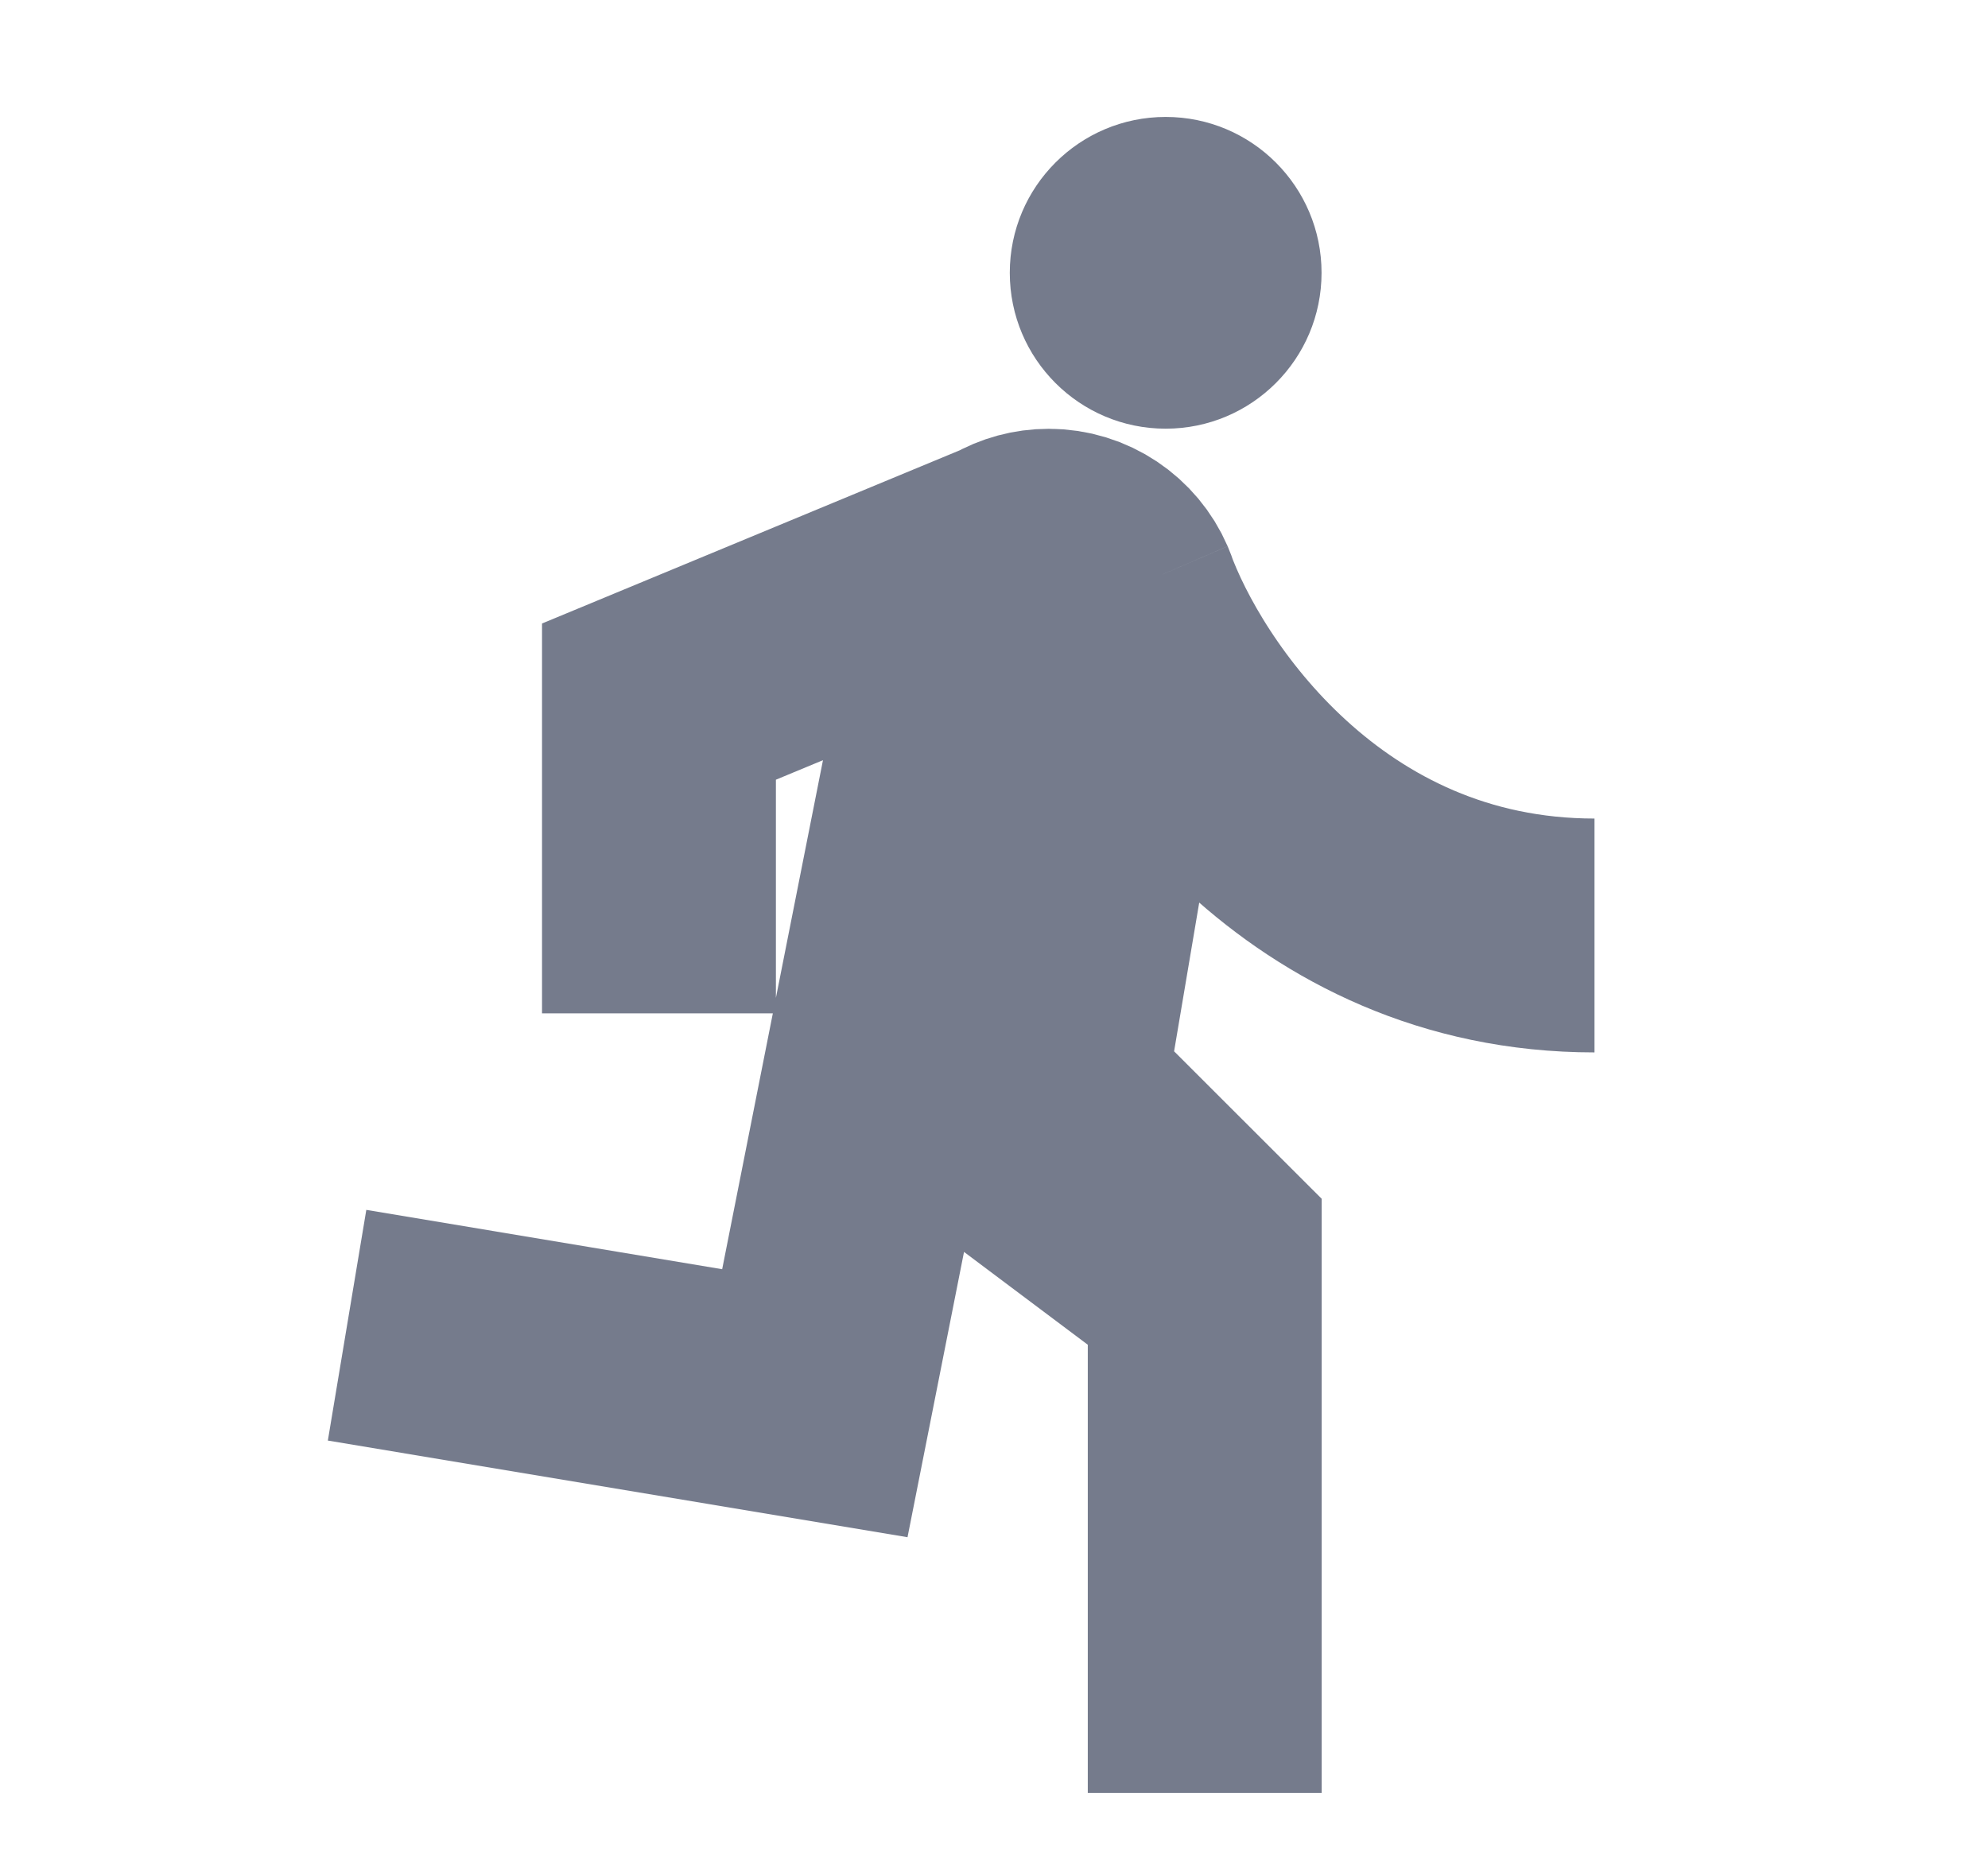
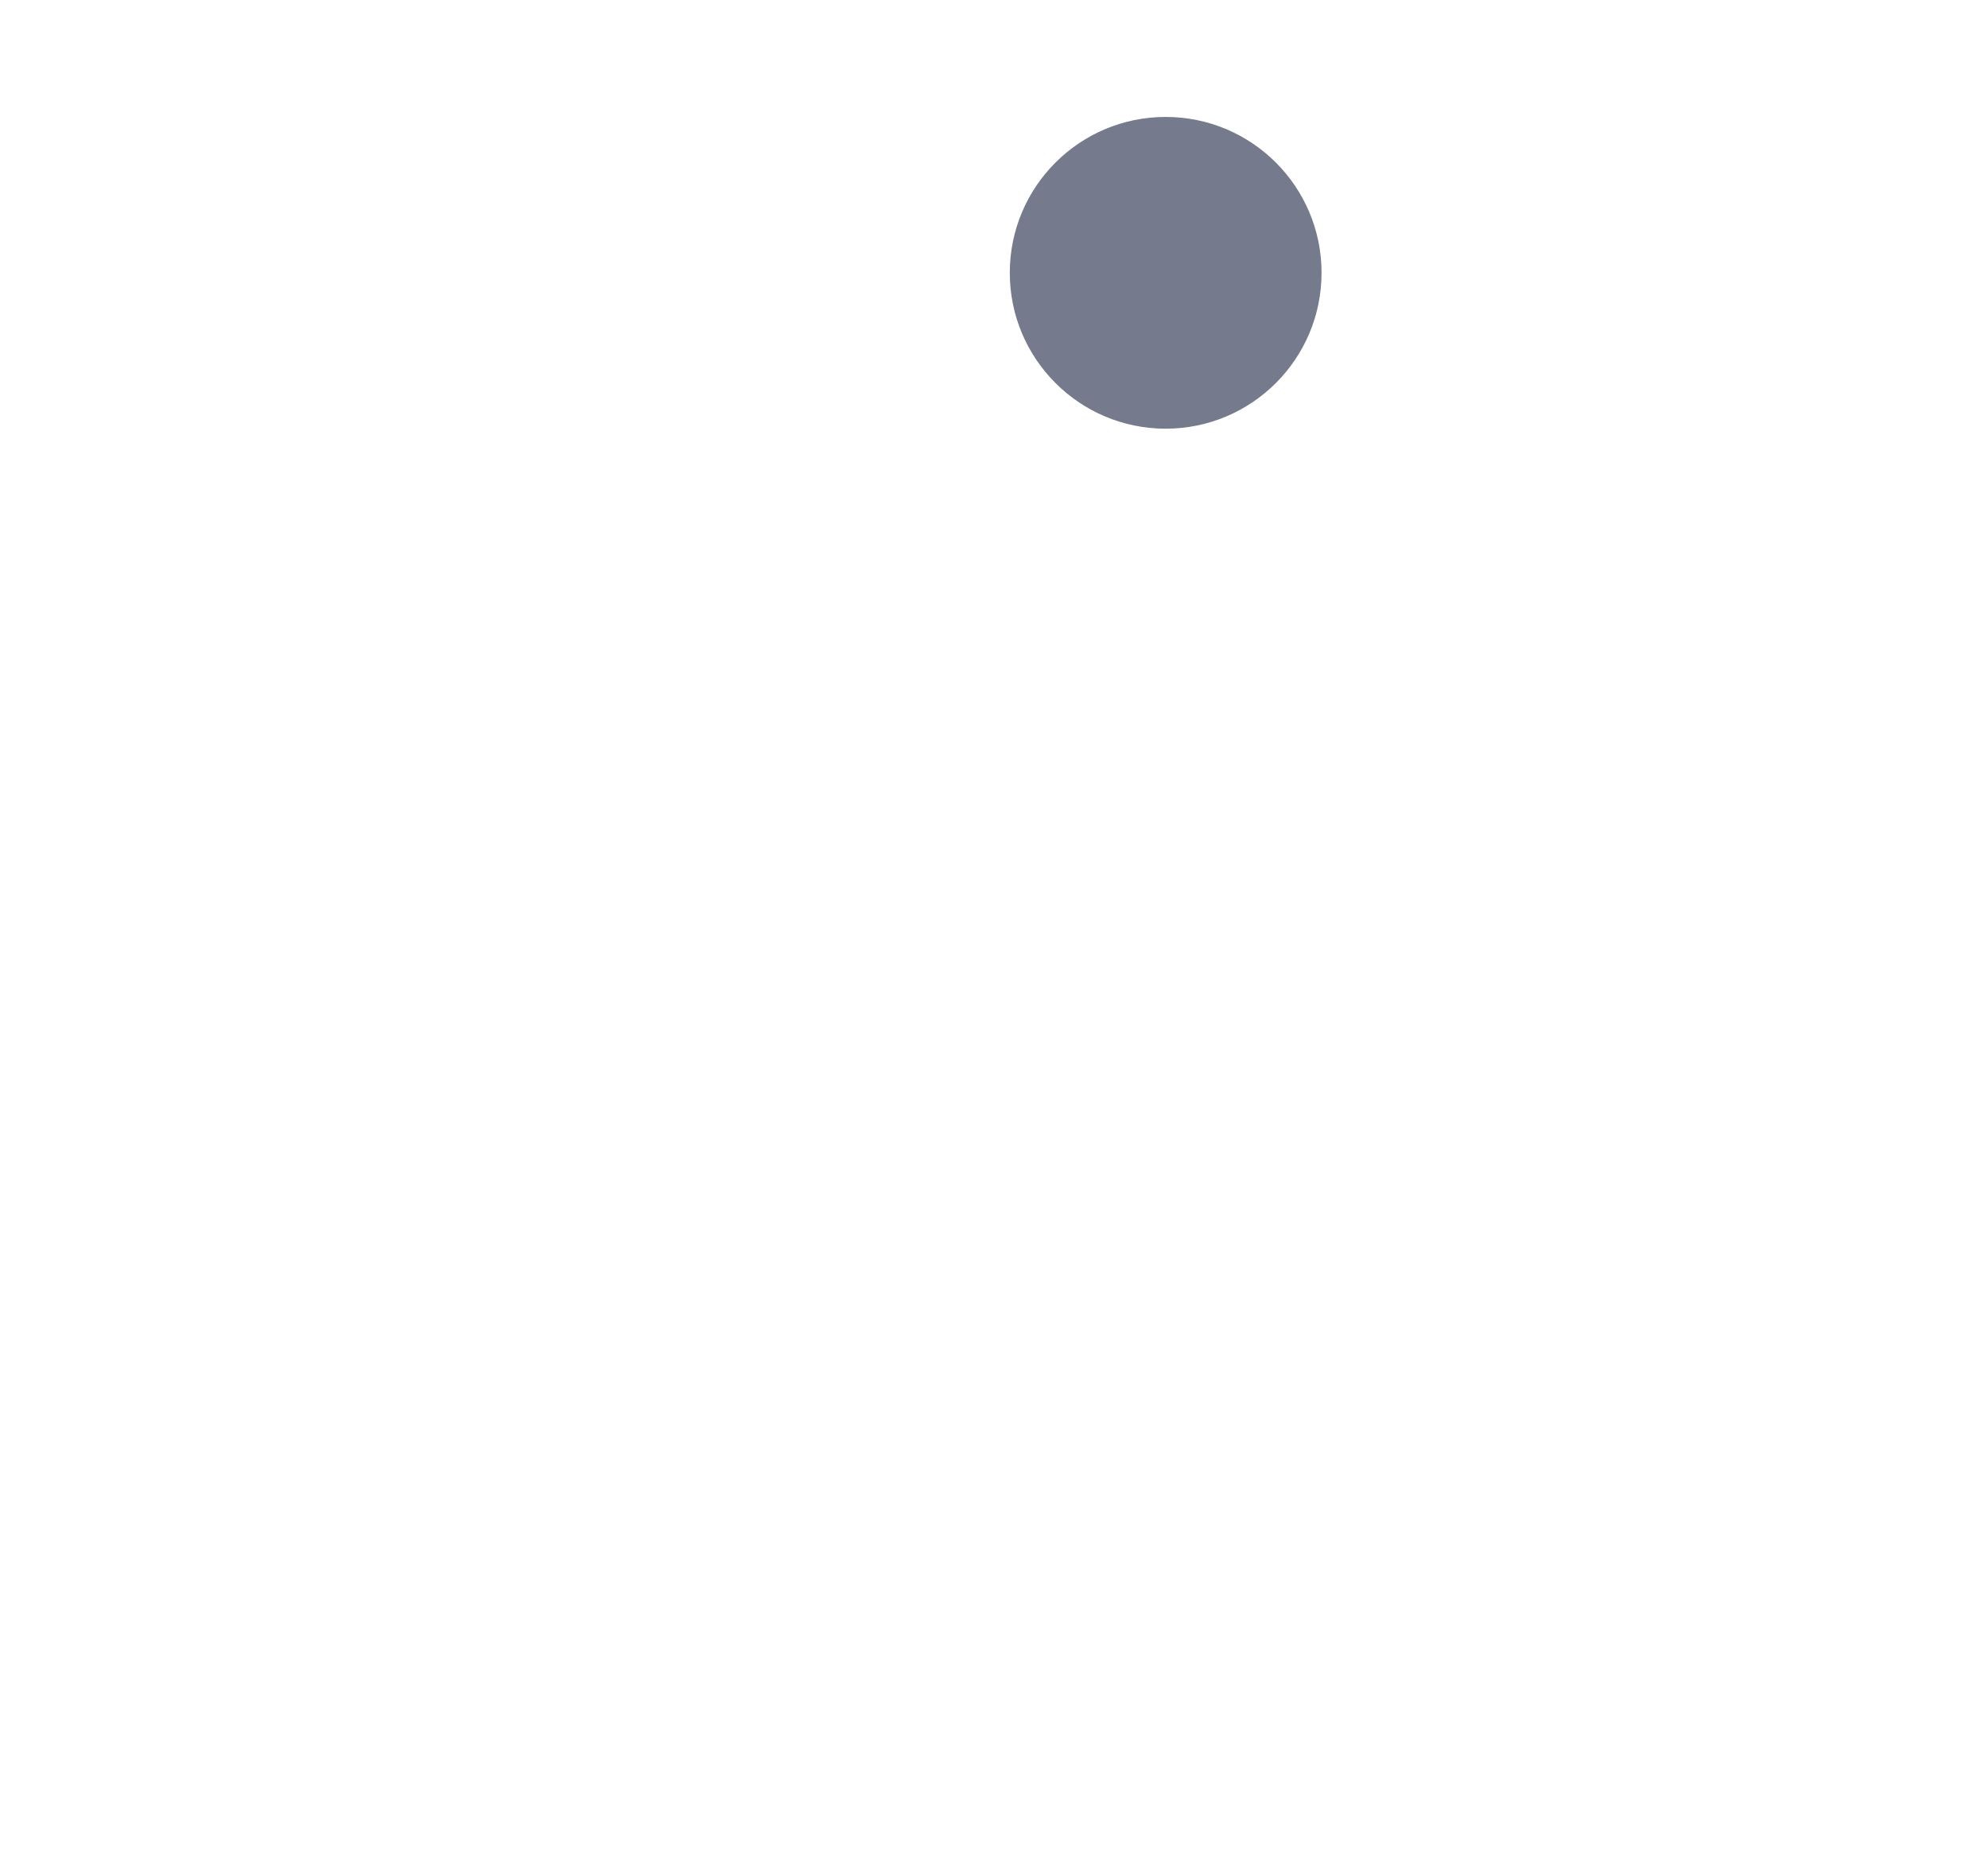
<svg xmlns="http://www.w3.org/2000/svg" width="17" height="16" viewBox="0 0 17 16" fill="none">
-   <path d="M8.968 4.667C8.847 4.667 8.733 4.699 8.635 4.756M8.968 4.667L8.177 9.406L10.302 11M8.968 4.667C9.242 4.667 9.478 4.832 9.58 5.068M10.302 15.333V11M5.635 8.666V6L8.635 4.756M8.635 4.756C8.467 4.853 8.346 5.021 8.311 5.218L6.968 12L2.968 11.333M10.302 11V10.666L8.968 9.333L9.621 5.468C9.63 5.424 9.635 5.379 9.635 5.333C9.635 5.239 9.615 5.149 9.58 5.068M9.58 5.068C9.932 6.045 11.235 8 13.635 8" stroke="#757B8C" stroke-width="2" />
  <ellipse cx="9.968" cy="2.333" rx="1.333" ry="1.333" fill="#757B8C" />
</svg>